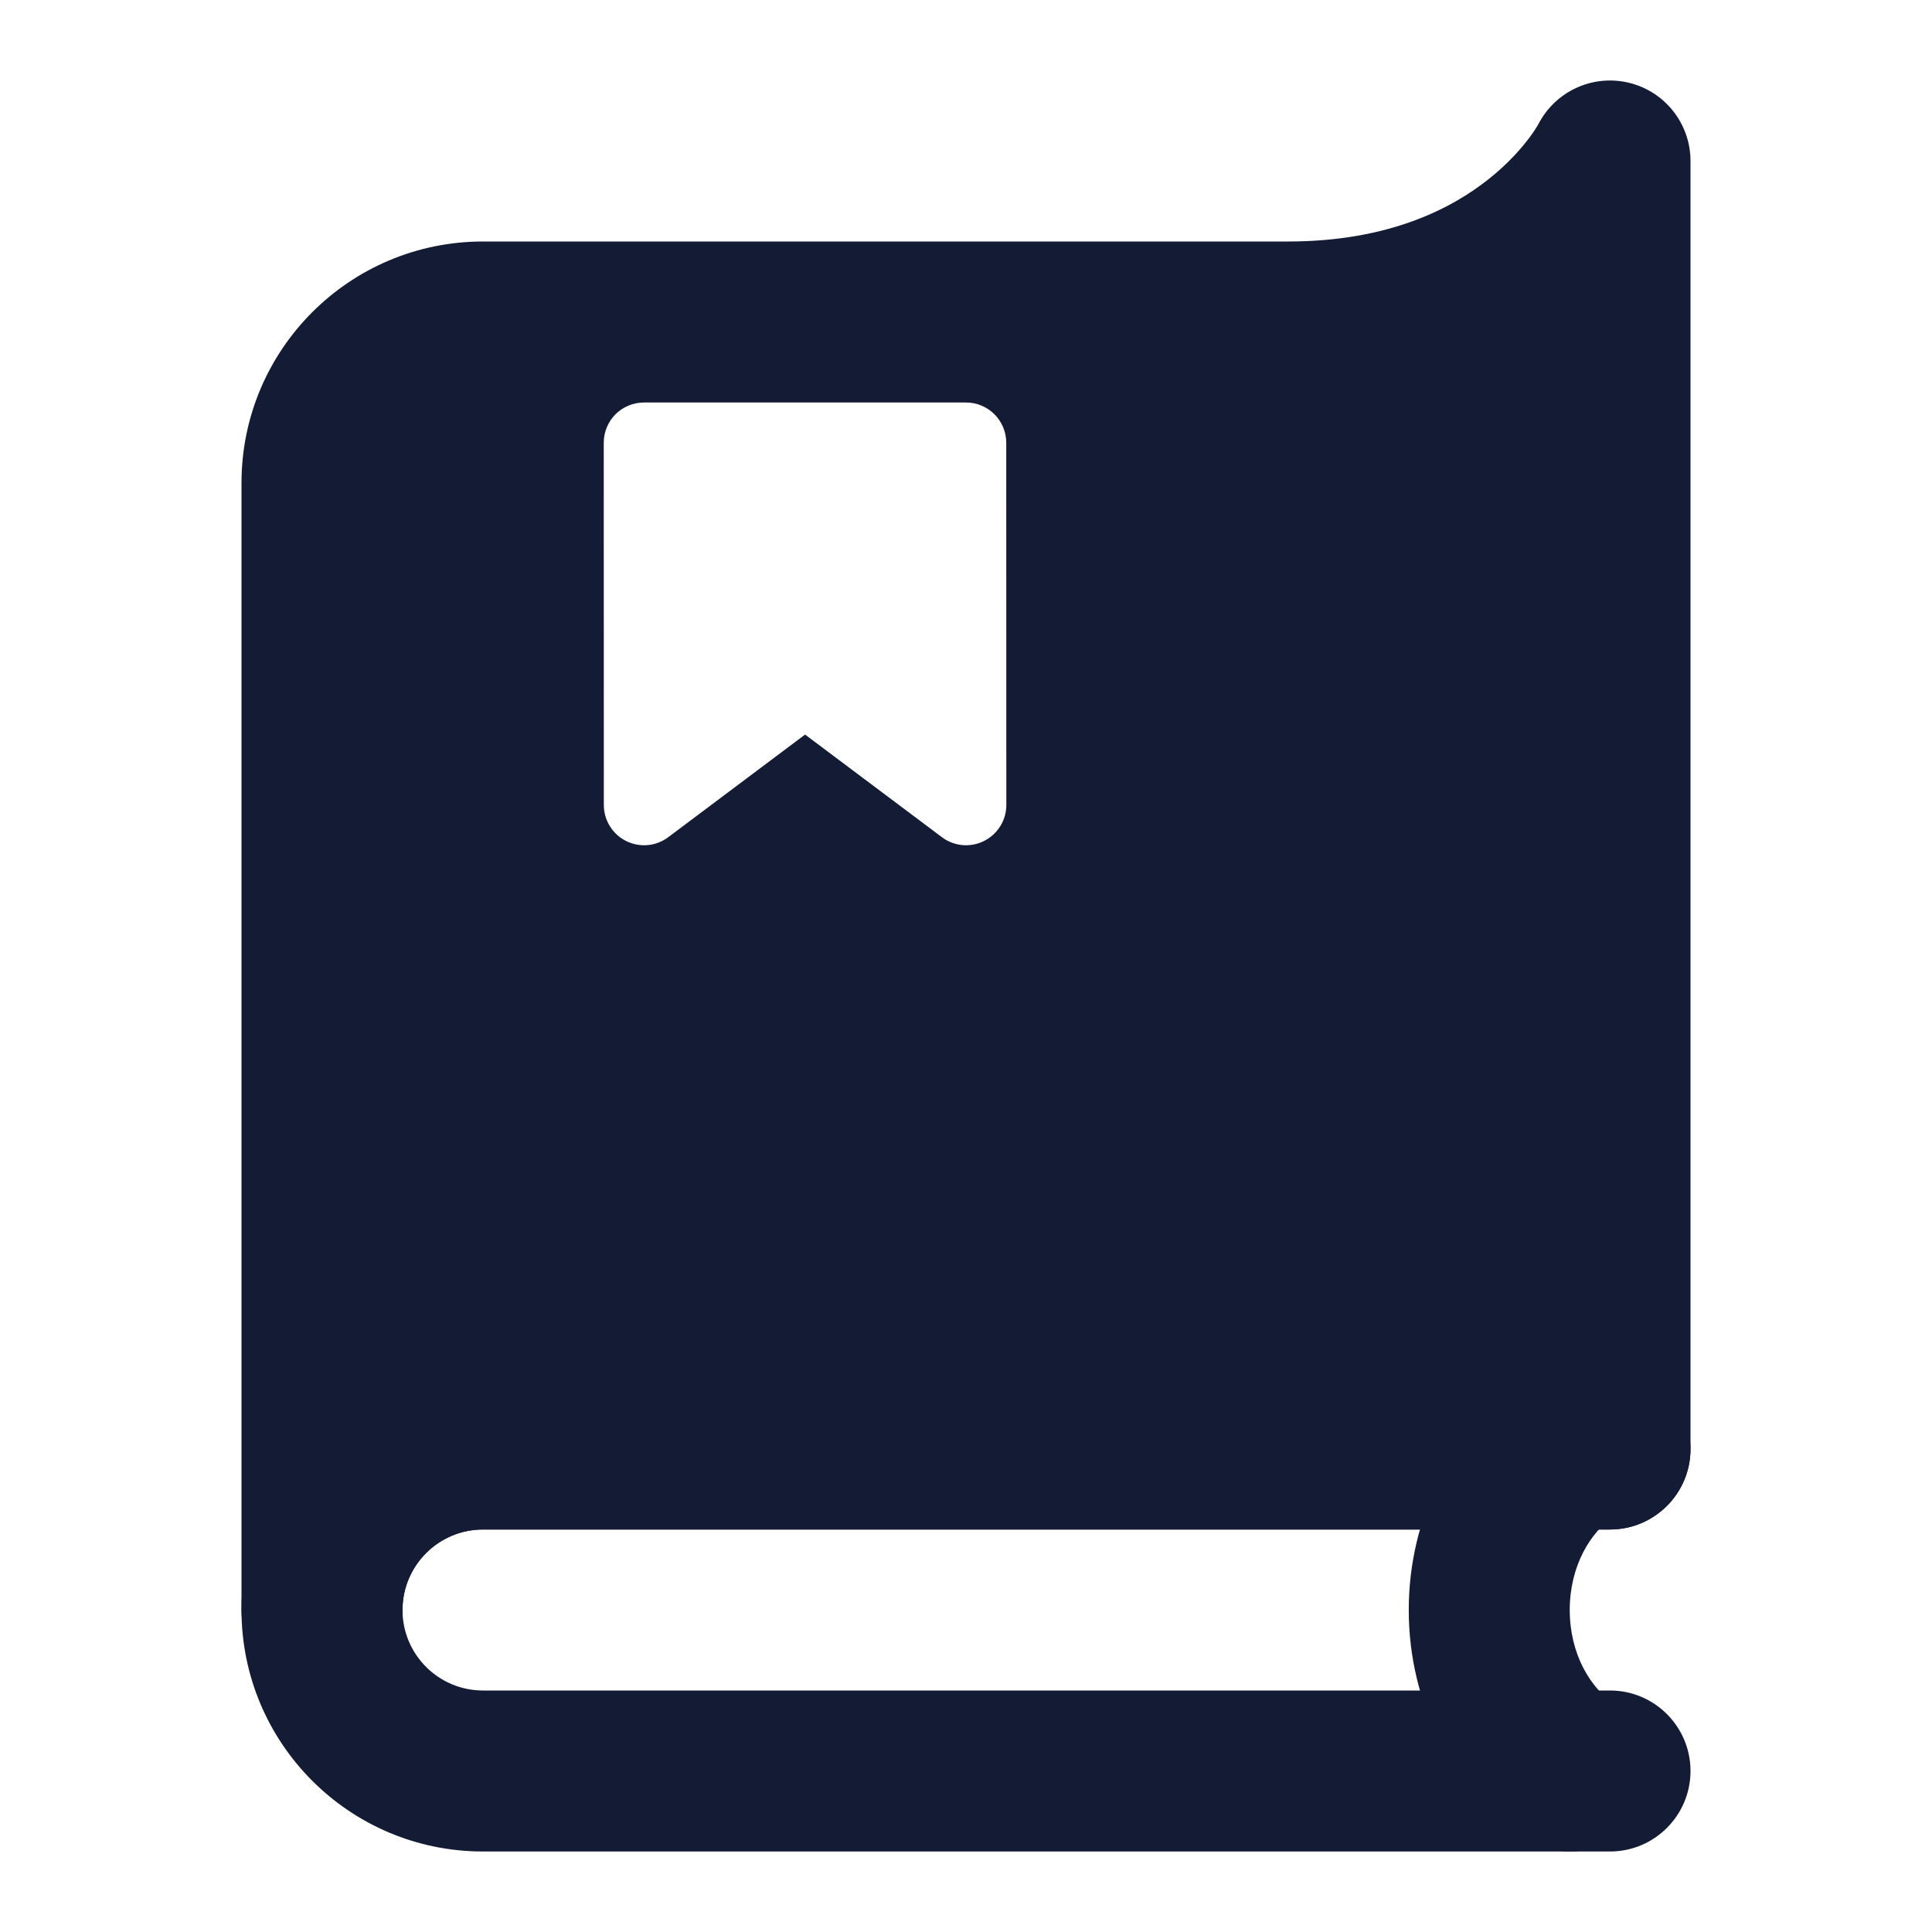
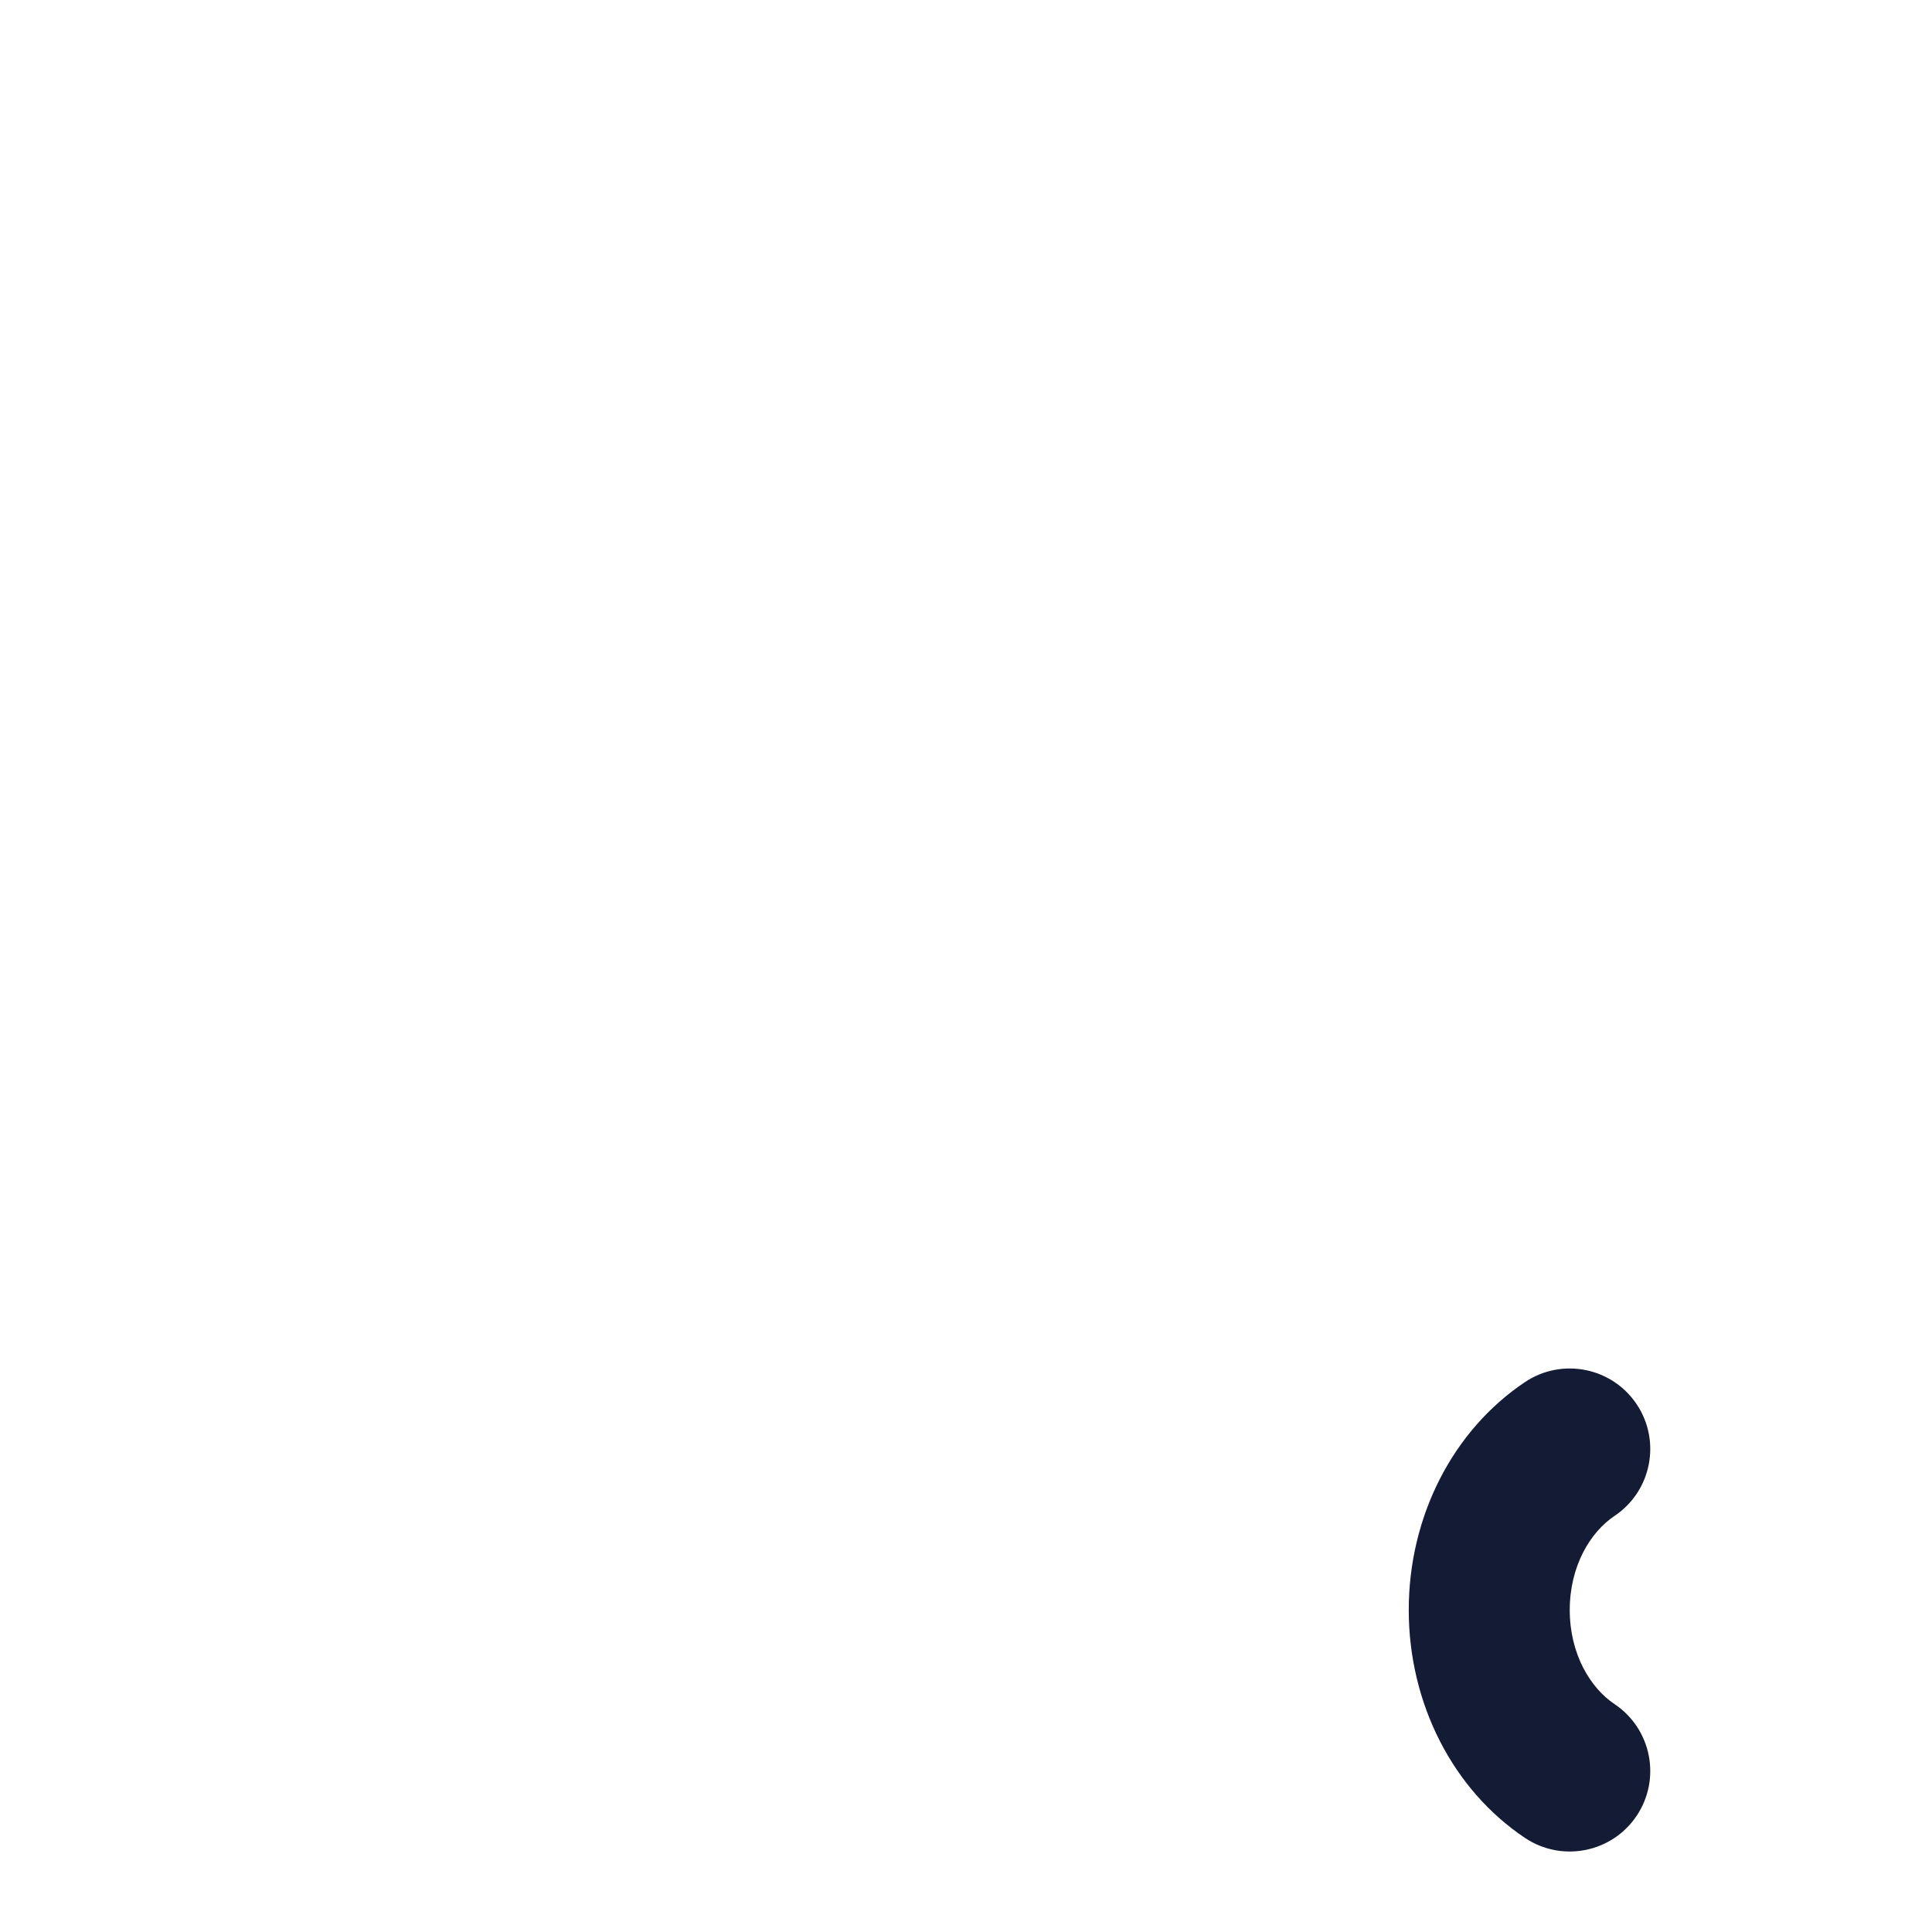
<svg xmlns="http://www.w3.org/2000/svg" width="24" height="24" viewBox="0 0 24 24" fill="none">
-   <path fill-rule="evenodd" clip-rule="evenodd" d="M21 2C21 1.536 20.681 1.133 20.23 1.027C19.783 0.921 19.322 1.134 19.111 1.541C19.11 1.544 19.105 1.553 19.096 1.567C19.079 1.596 19.046 1.647 18.997 1.712C18.898 1.844 18.737 2.03 18.5 2.219C18.04 2.587 17.257 3 16 3H6C4.343 3 3 4.343 3 6V20C3 20.552 3.448 21 4 21C4.552 21 5 20.552 5 20C5 19.448 5.448 19 6 19H20C20.552 19 21 18.552 21 18V2ZM8 5C7.867 5 7.74 5.053 7.646 5.146C7.553 5.24 7.5 5.367 7.5 5.5L7.501 10C7.501 10.189 7.608 10.362 7.777 10.447C7.947 10.532 8.149 10.514 8.301 10.4L10.001 9.125L11.701 10.4C11.852 10.514 12.055 10.532 12.224 10.447C12.394 10.362 12.501 10.189 12.501 10L12.5 5.5C12.5 5.224 12.276 5 12 5H8Z" fill="#141B34" />
-   <path fill-rule="evenodd" clip-rule="evenodd" d="M6 19C5.448 19 5 19.448 5 20C5 20.552 5.448 21 6 21H20C20.552 21 21 21.448 21 22C21 22.552 20.552 23 20 23H6C4.343 23 3 21.657 3 20C3 18.343 4.343 17 6 17H20C20.552 17 21 17.448 21 18C21 18.552 20.552 19 20 19H6Z" fill="#141B34" />
  <path fill-rule="evenodd" clip-rule="evenodd" d="M20.332 17.445C20.638 17.904 20.515 18.525 20.055 18.832C19.759 19.03 19.5 19.45 19.5 20C19.5 20.55 19.759 20.97 20.055 21.168C20.515 21.475 20.638 22.096 20.332 22.555C20.025 23.015 19.404 23.138 18.945 22.832C18.046 22.231 17.5 21.16 17.5 20C17.5 18.84 18.046 17.769 18.945 17.168C19.404 16.862 20.025 16.985 20.332 17.445Z" fill="#141B34" />
</svg>